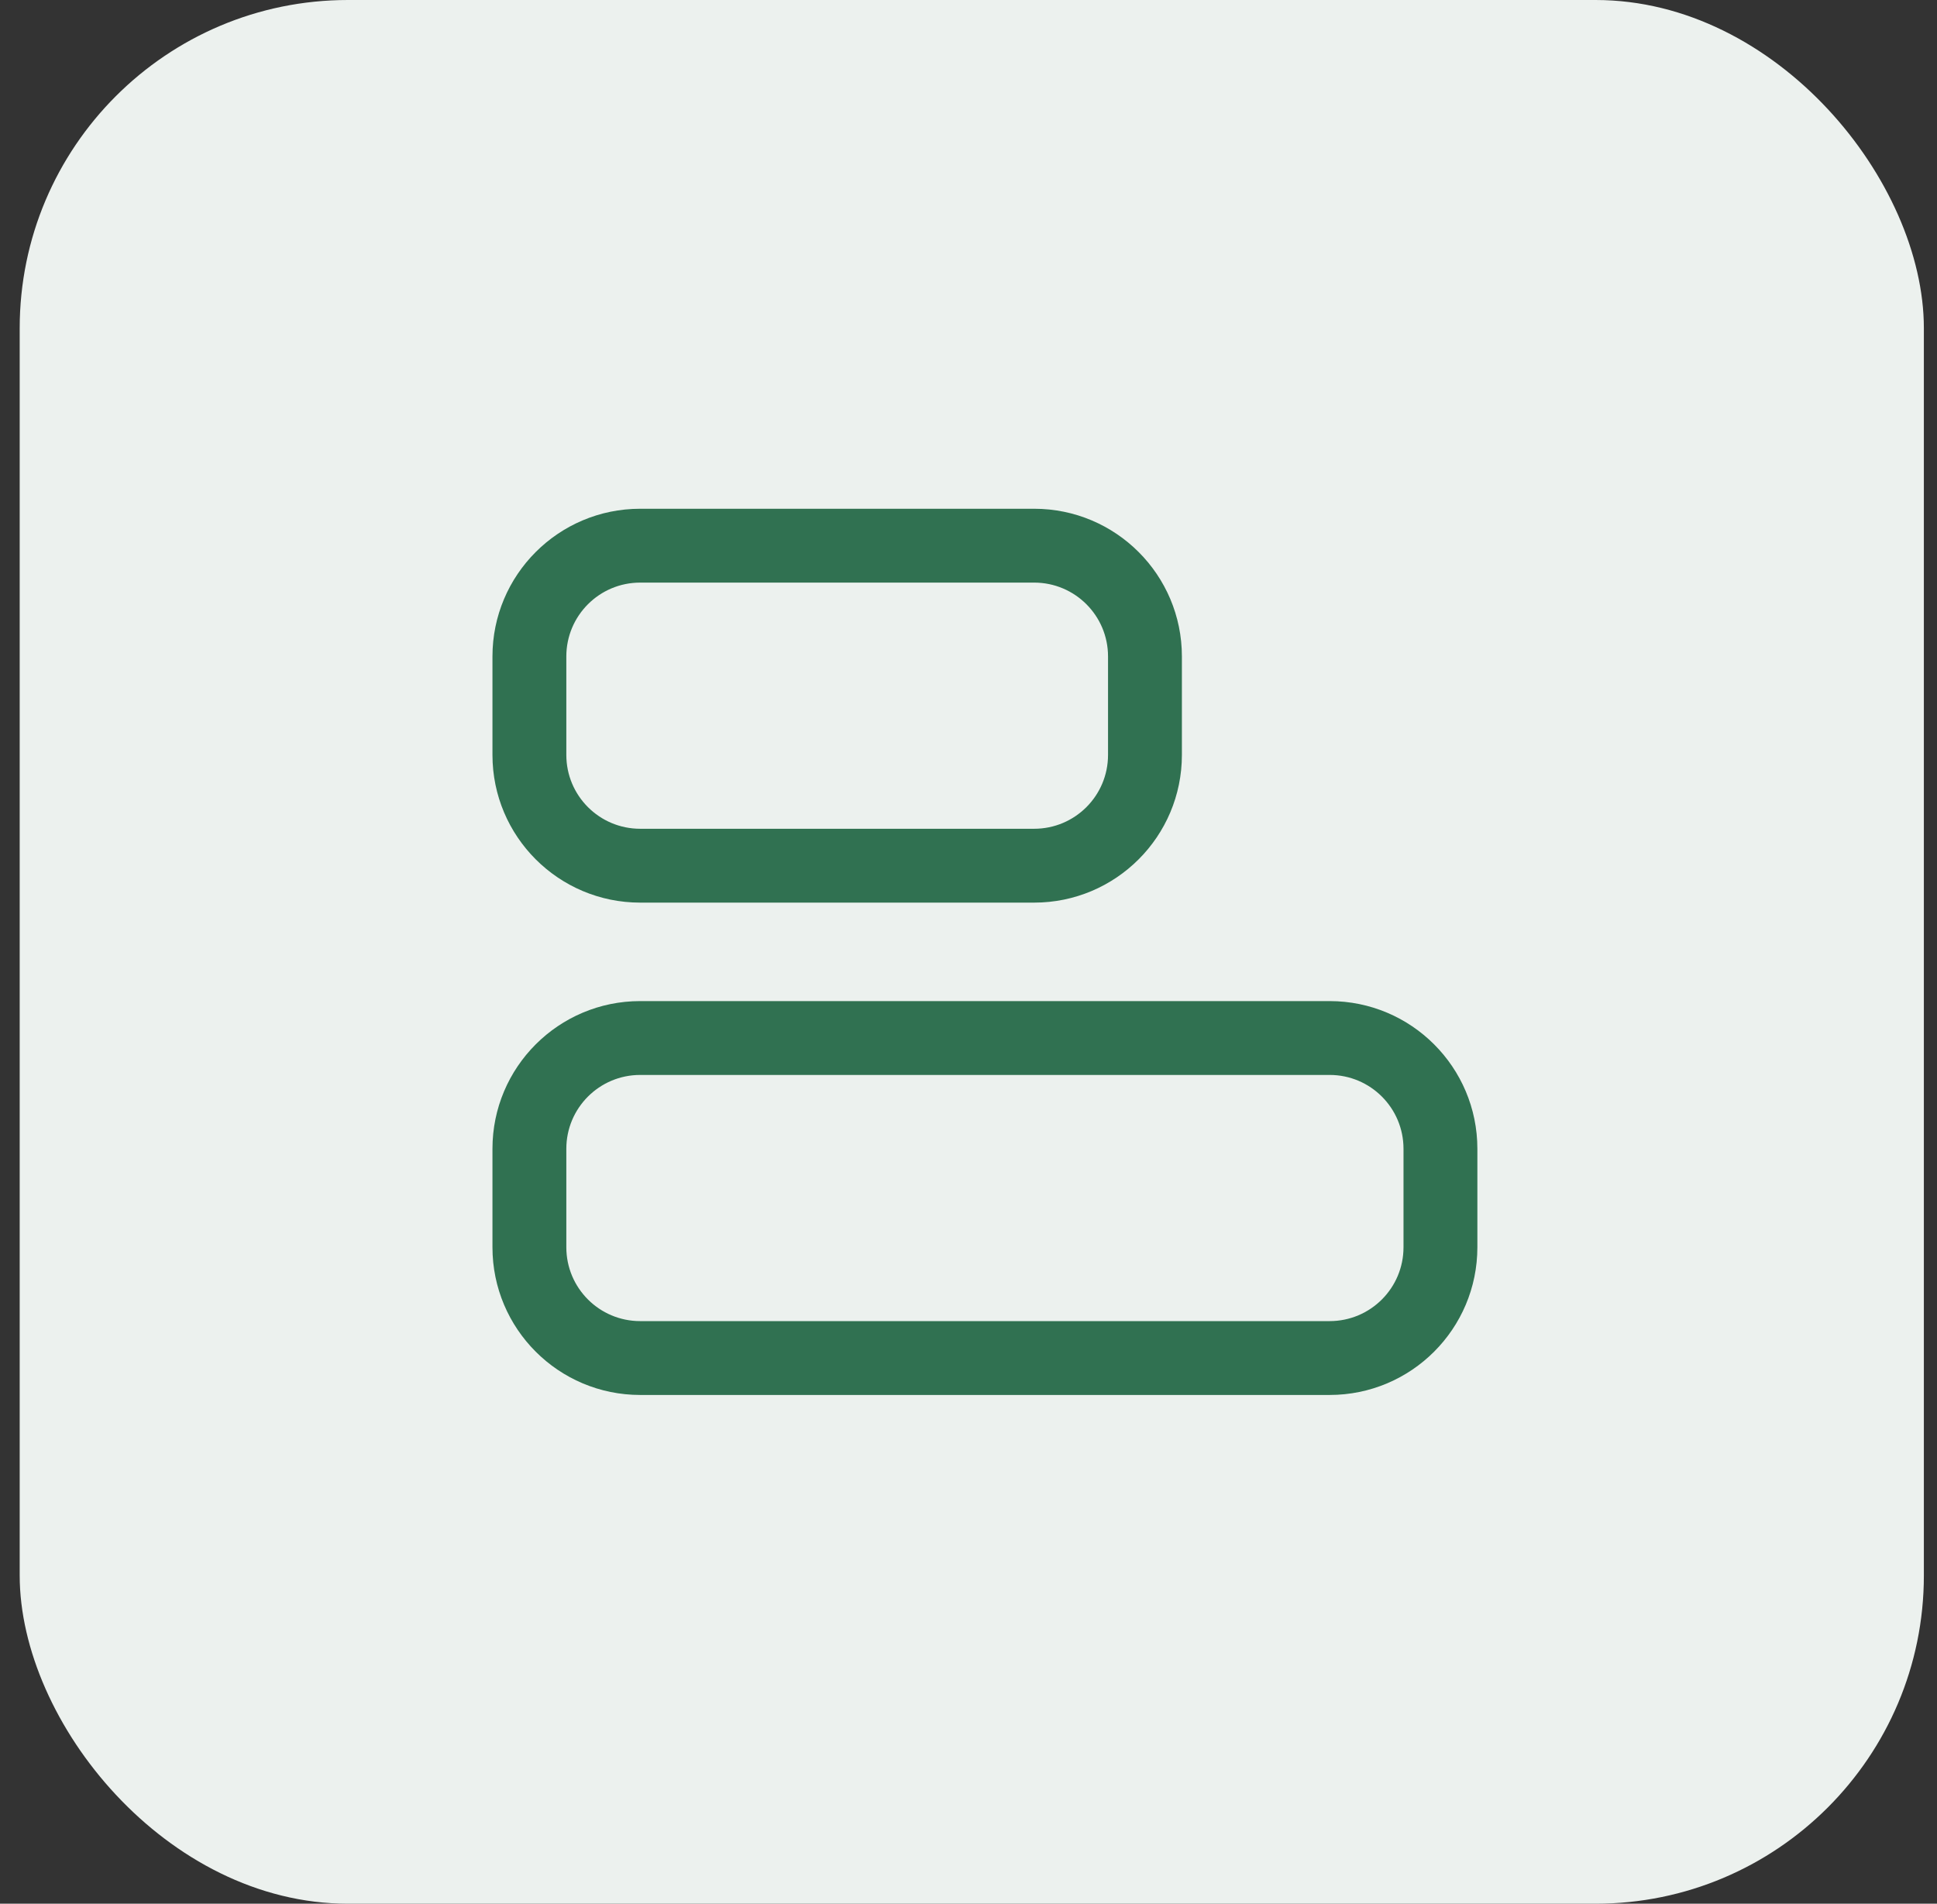
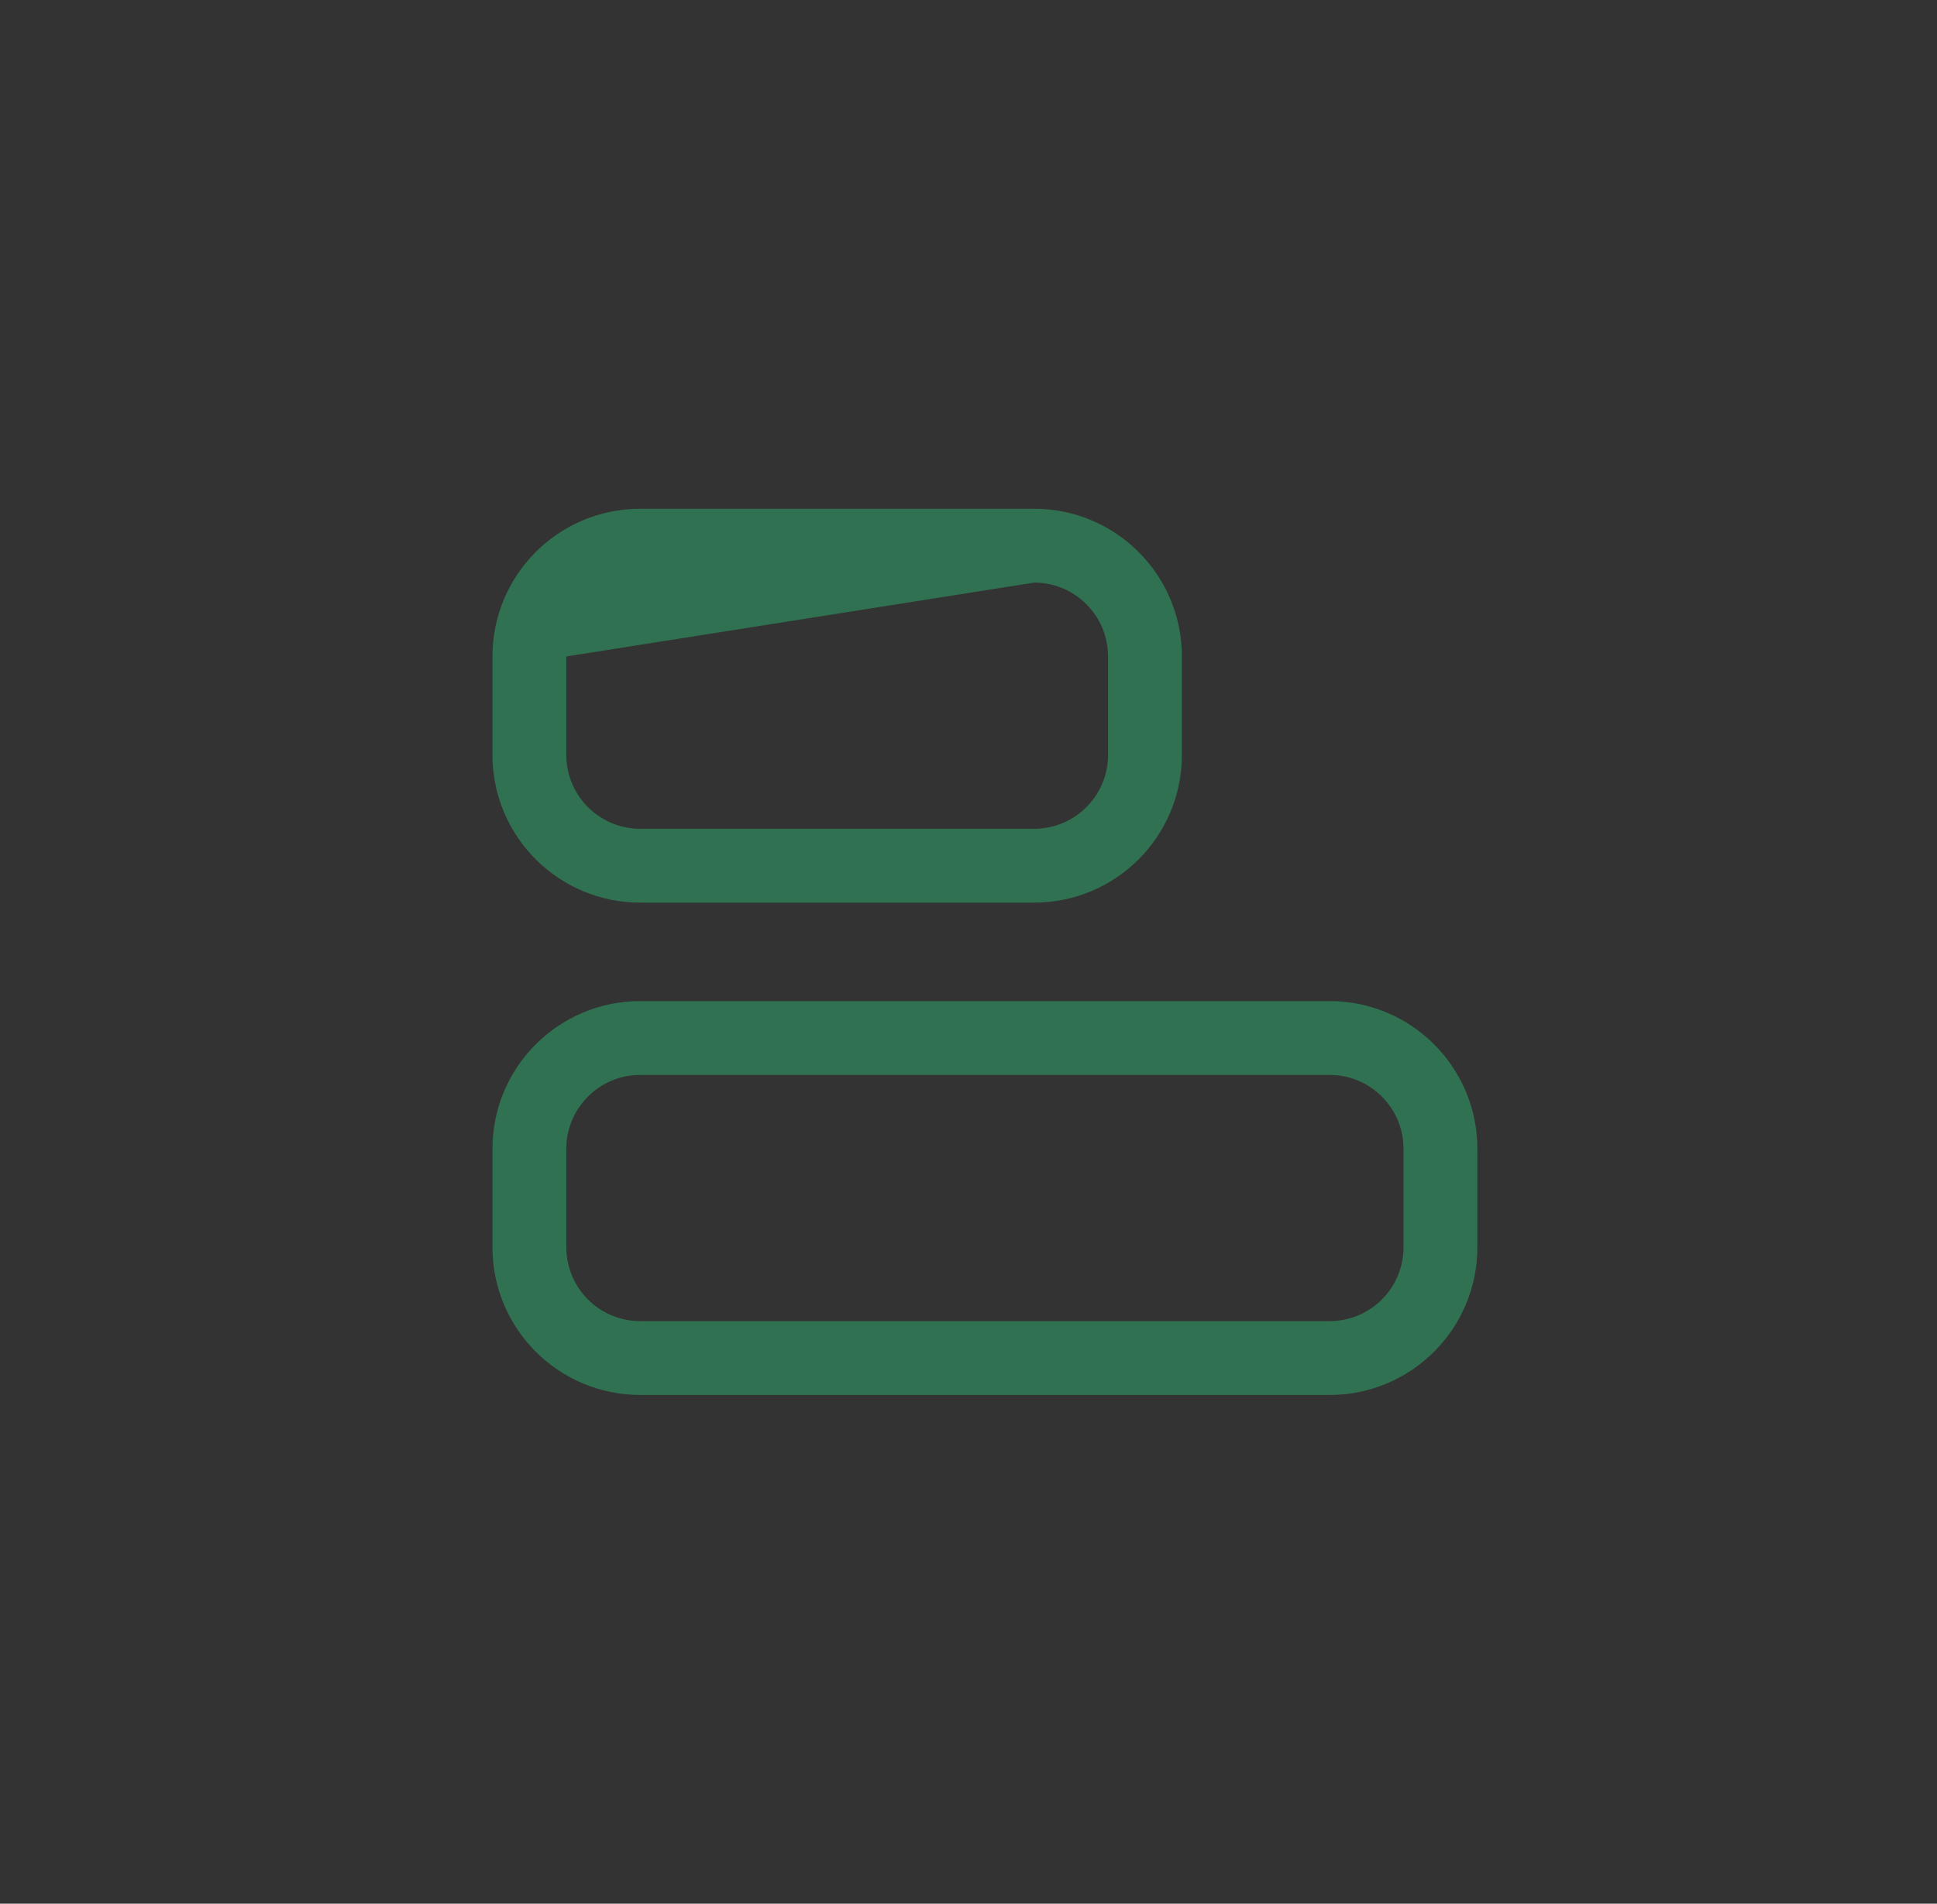
<svg xmlns="http://www.w3.org/2000/svg" width="59" height="58" viewBox="0 0 59 58" fill="none">
  <rect x="0" y="0" width="59" height="58" fill="#333333" stroke="none" />
-   <rect x="0.6" width="58" height="58" rx="10" fill="#ECF1EE" />
-   <path fill-rule="evenodd" clip-rule="evenodd" d="M36 23V20C36 17.515 33.985 15.5 31.5 15.5H19.5C17.015 15.5 15 17.515 15 20V23C15 25.485 17.015 27.5 19.5 27.5H31.5C33.985 27.5 36 25.485 36 23ZM33.75 20V23C33.75 24.243 32.743 25.25 31.5 25.25H19.5C18.257 25.25 17.25 24.243 17.25 23L17.25 20C17.25 18.757 18.257 17.75 19.5 17.75L31.5 17.75C32.743 17.75 33.75 18.757 33.75 20Z" fill="#307151" />
+   <path fill-rule="evenodd" clip-rule="evenodd" d="M36 23V20C36 17.515 33.985 15.5 31.5 15.5H19.5C17.015 15.5 15 17.515 15 20V23C15 25.485 17.015 27.5 19.5 27.5H31.5C33.985 27.5 36 25.485 36 23ZM33.75 20V23C33.75 24.243 32.743 25.25 31.5 25.25H19.5C18.257 25.25 17.25 24.243 17.25 23L17.25 20L31.5 17.75C32.743 17.75 33.75 18.757 33.75 20Z" fill="#307151" />
  <path fill-rule="evenodd" clip-rule="evenodd" d="M45 38V35C45 32.515 42.985 30.5 40.5 30.5H19.5C17.015 30.5 15 32.515 15 35V38C15 40.485 17.015 42.5 19.5 42.5H40.5C42.985 42.5 45 40.485 45 38ZM42.75 35V38C42.75 39.243 41.743 40.25 40.5 40.25H19.5C18.257 40.25 17.25 39.243 17.25 38L17.25 35C17.25 33.757 18.257 32.75 19.5 32.75L40.5 32.75C41.743 32.75 42.75 33.757 42.75 35Z" fill="#307151" />
</svg>